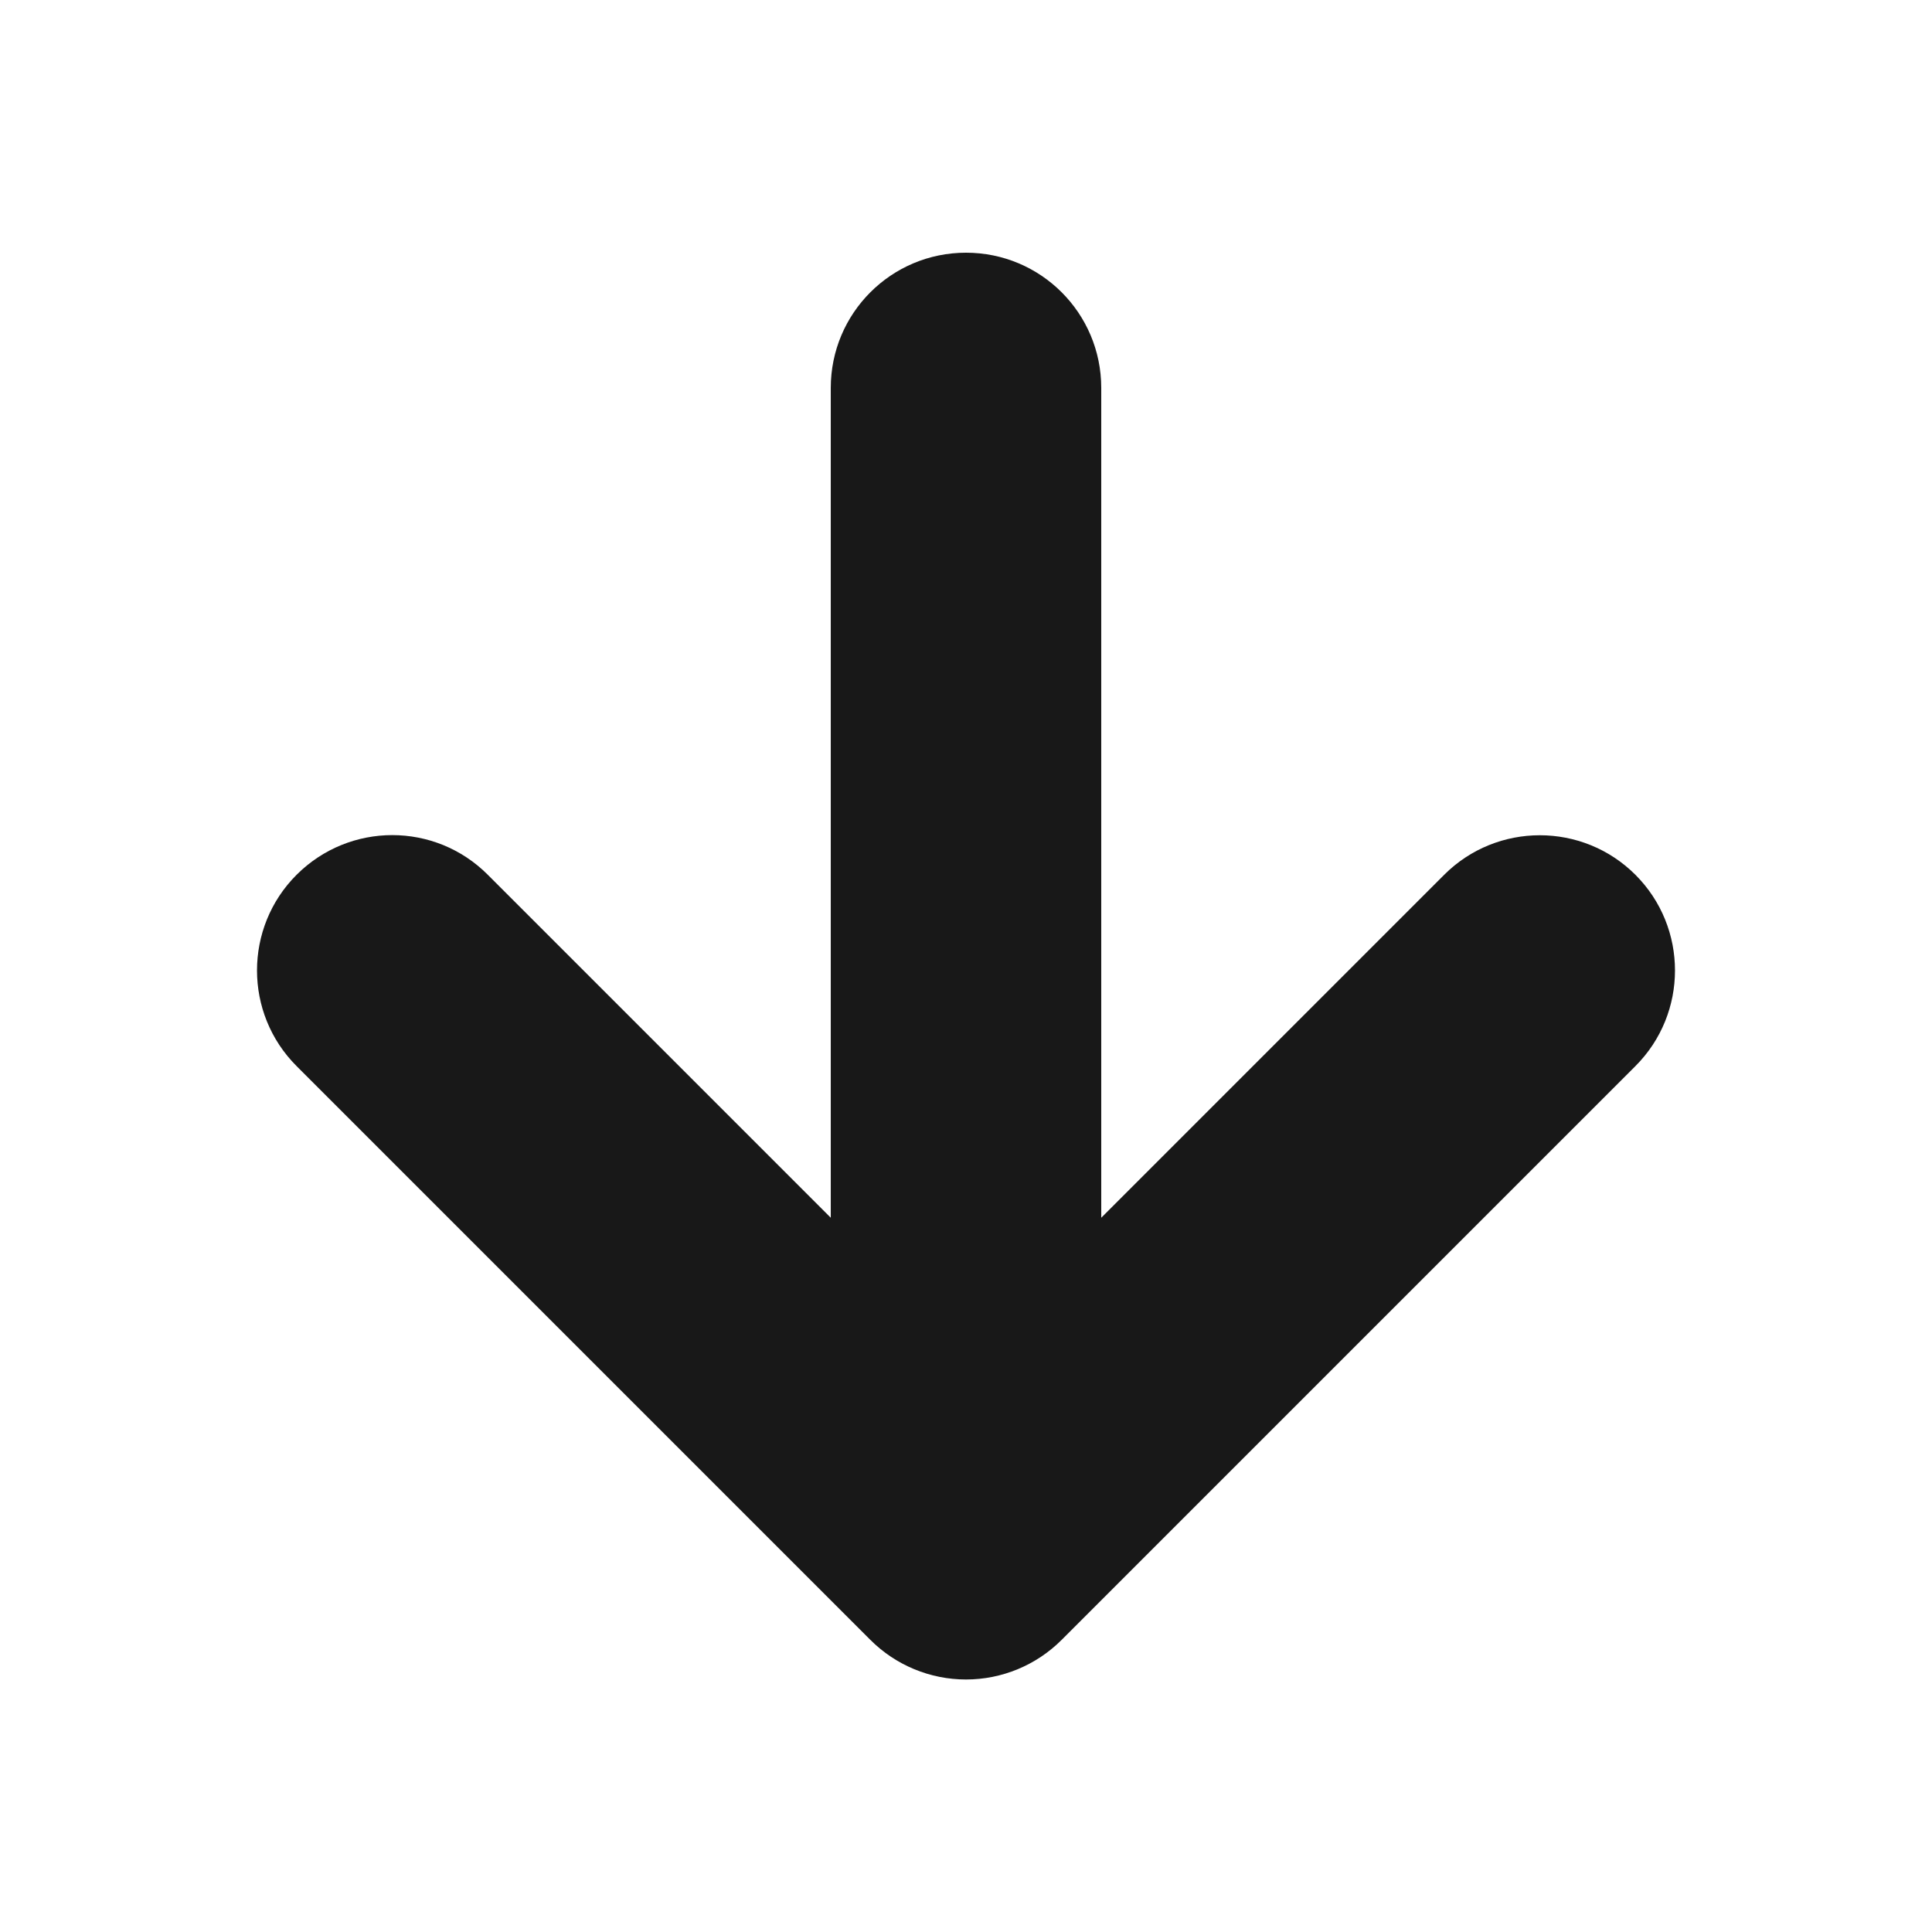
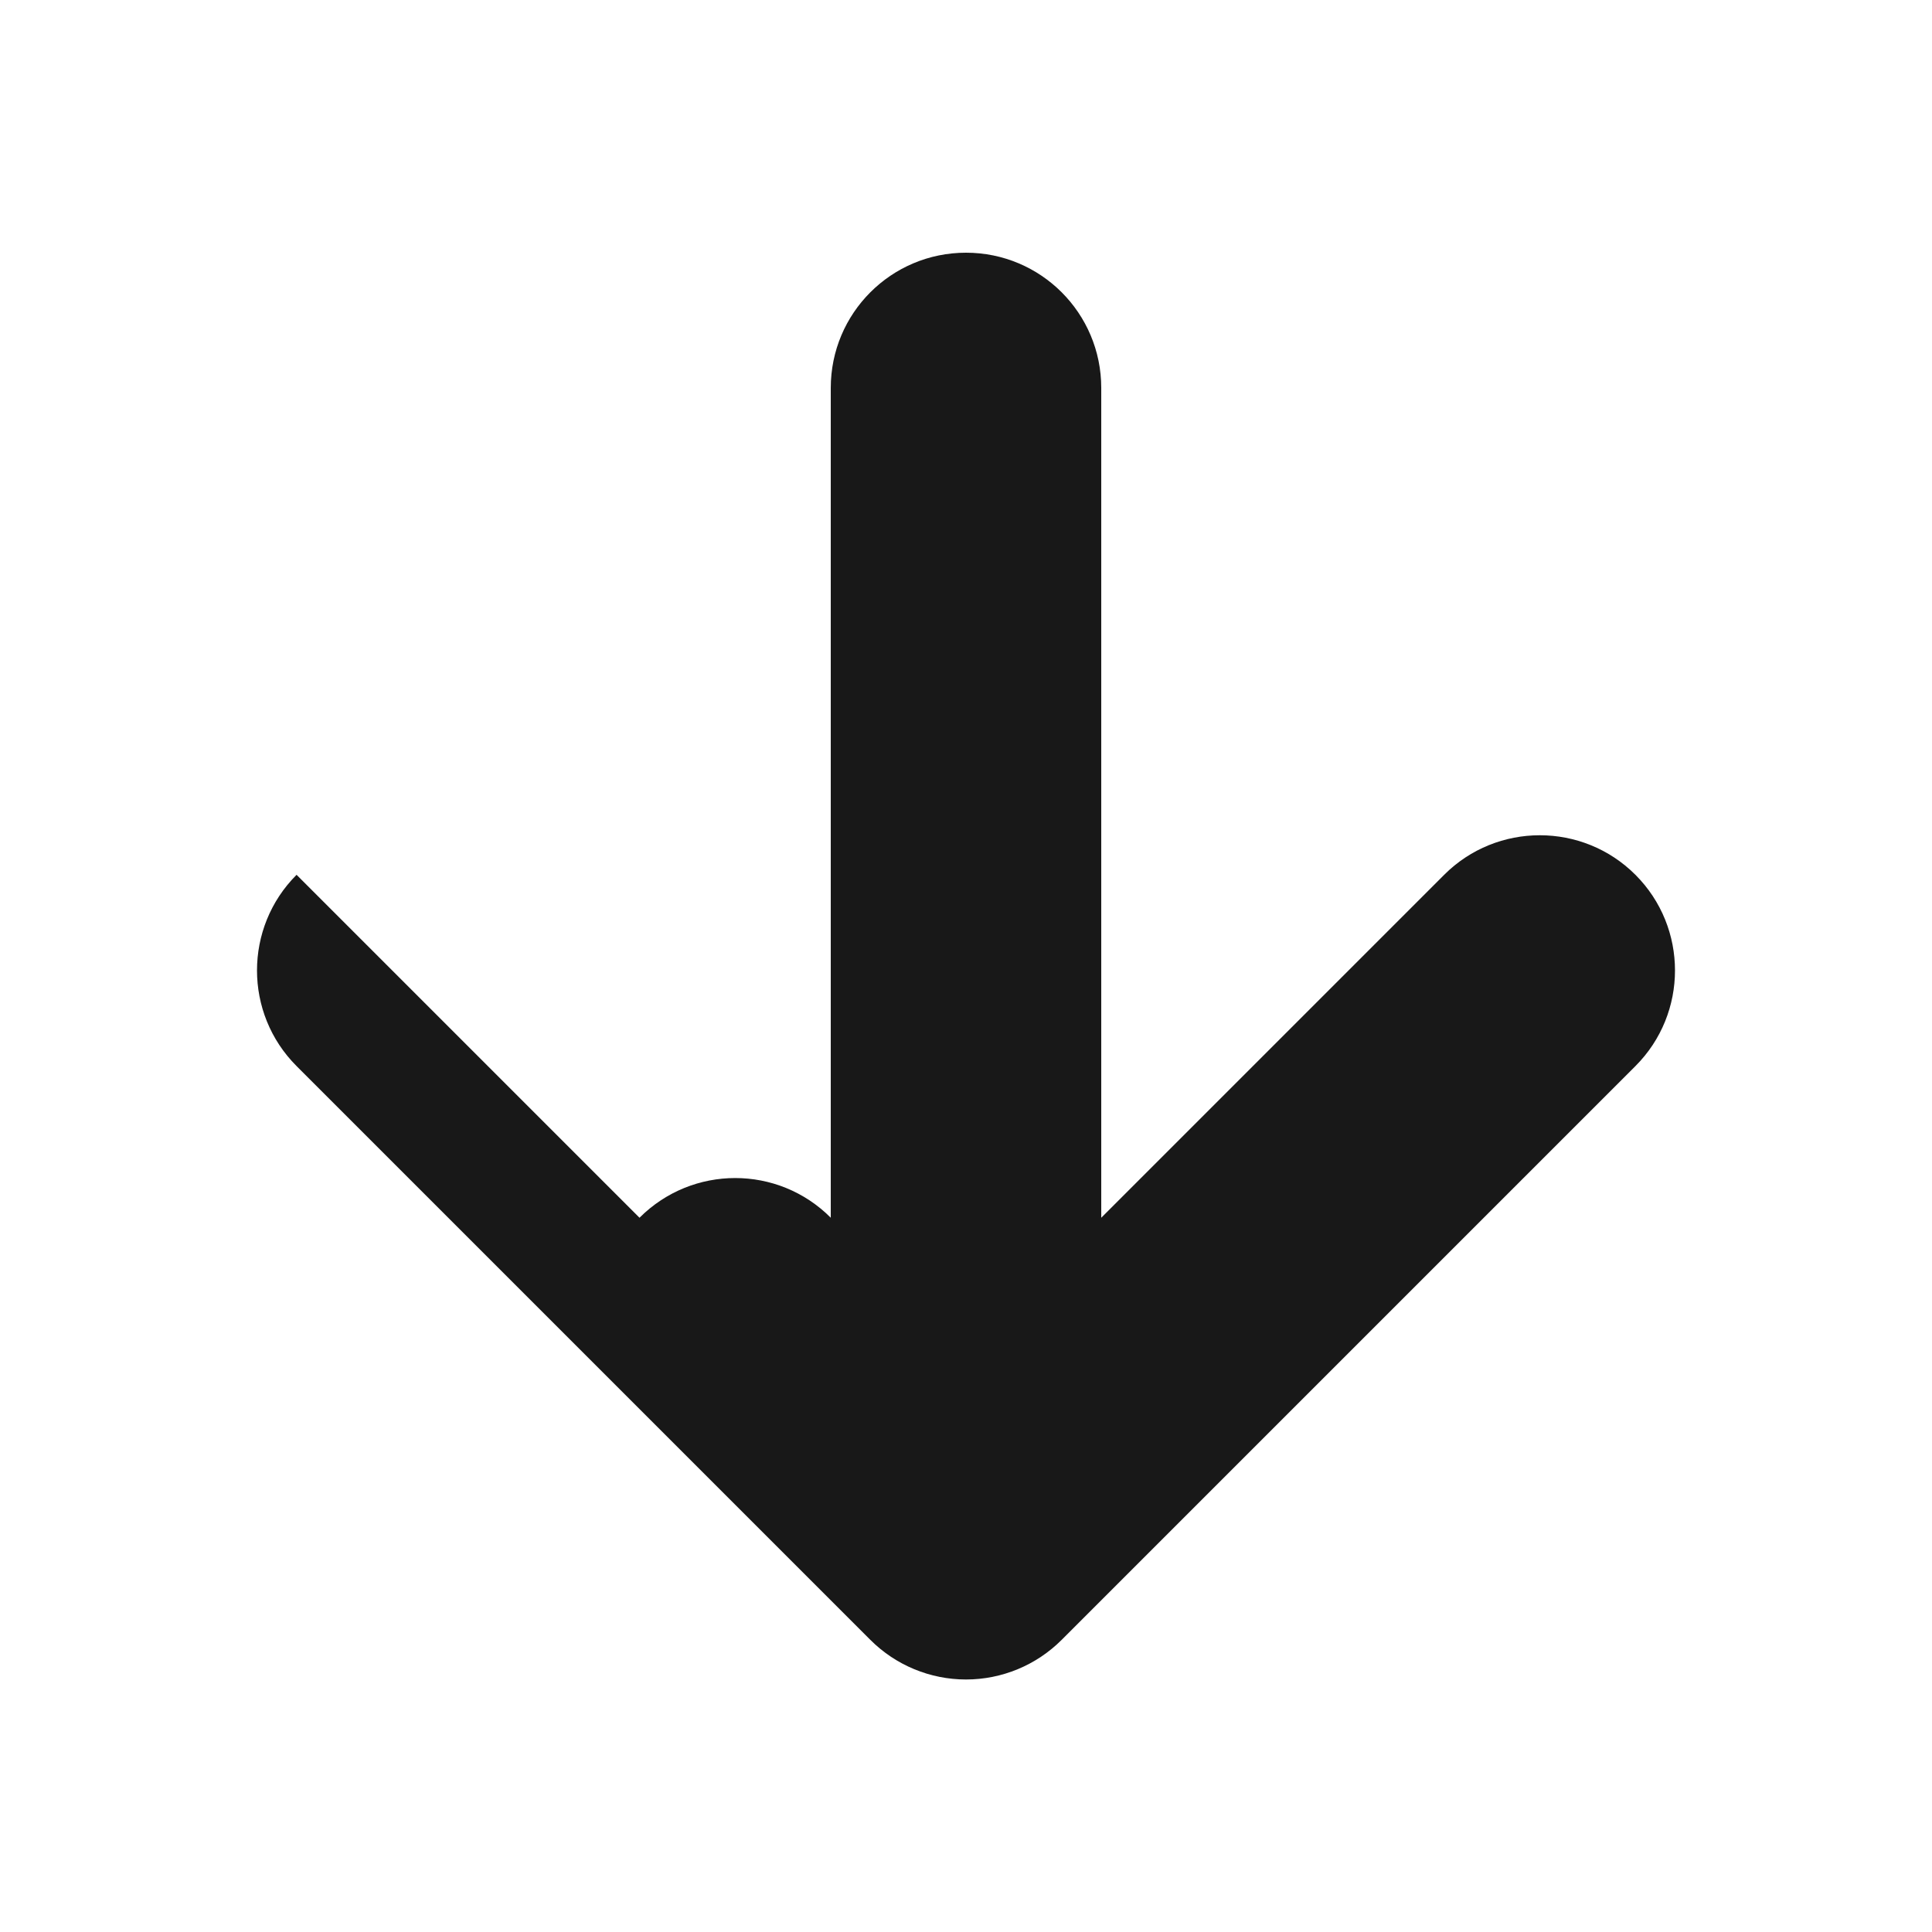
<svg xmlns="http://www.w3.org/2000/svg" width="1200pt" height="1200pt" version="1.1" viewBox="0 0 1200 1200">
-   <path d="m184.2 543.36c-32.762 32.762-32.762 86.039 0 118.8l356.4 356.4c15.719 15.719 37.078 24.602 59.398 24.602 22.32 0 43.68-8.879 59.398-24.602l356.4-356.4c32.762-32.762 32.762-86.039 0-118.8s-86.039-32.762-118.8 0l-212.99 213v-515.4c0-46.441-37.559-84-84-84s-84 37.559-84 84v515.4l-213-213c-32.762-32.879-85.922-32.879-118.8 0z" fill="#181818" />
+   <path d="m184.2 543.36c-32.762 32.762-32.762 86.039 0 118.8l356.4 356.4c15.719 15.719 37.078 24.602 59.398 24.602 22.32 0 43.68-8.879 59.398-24.602l356.4-356.4c32.762-32.762 32.762-86.039 0-118.8s-86.039-32.762-118.8 0l-212.99 213v-515.4c0-46.441-37.559-84-84-84s-84 37.559-84 84v515.4c-32.762-32.879-85.922-32.879-118.8 0z" fill="#181818" />
</svg>